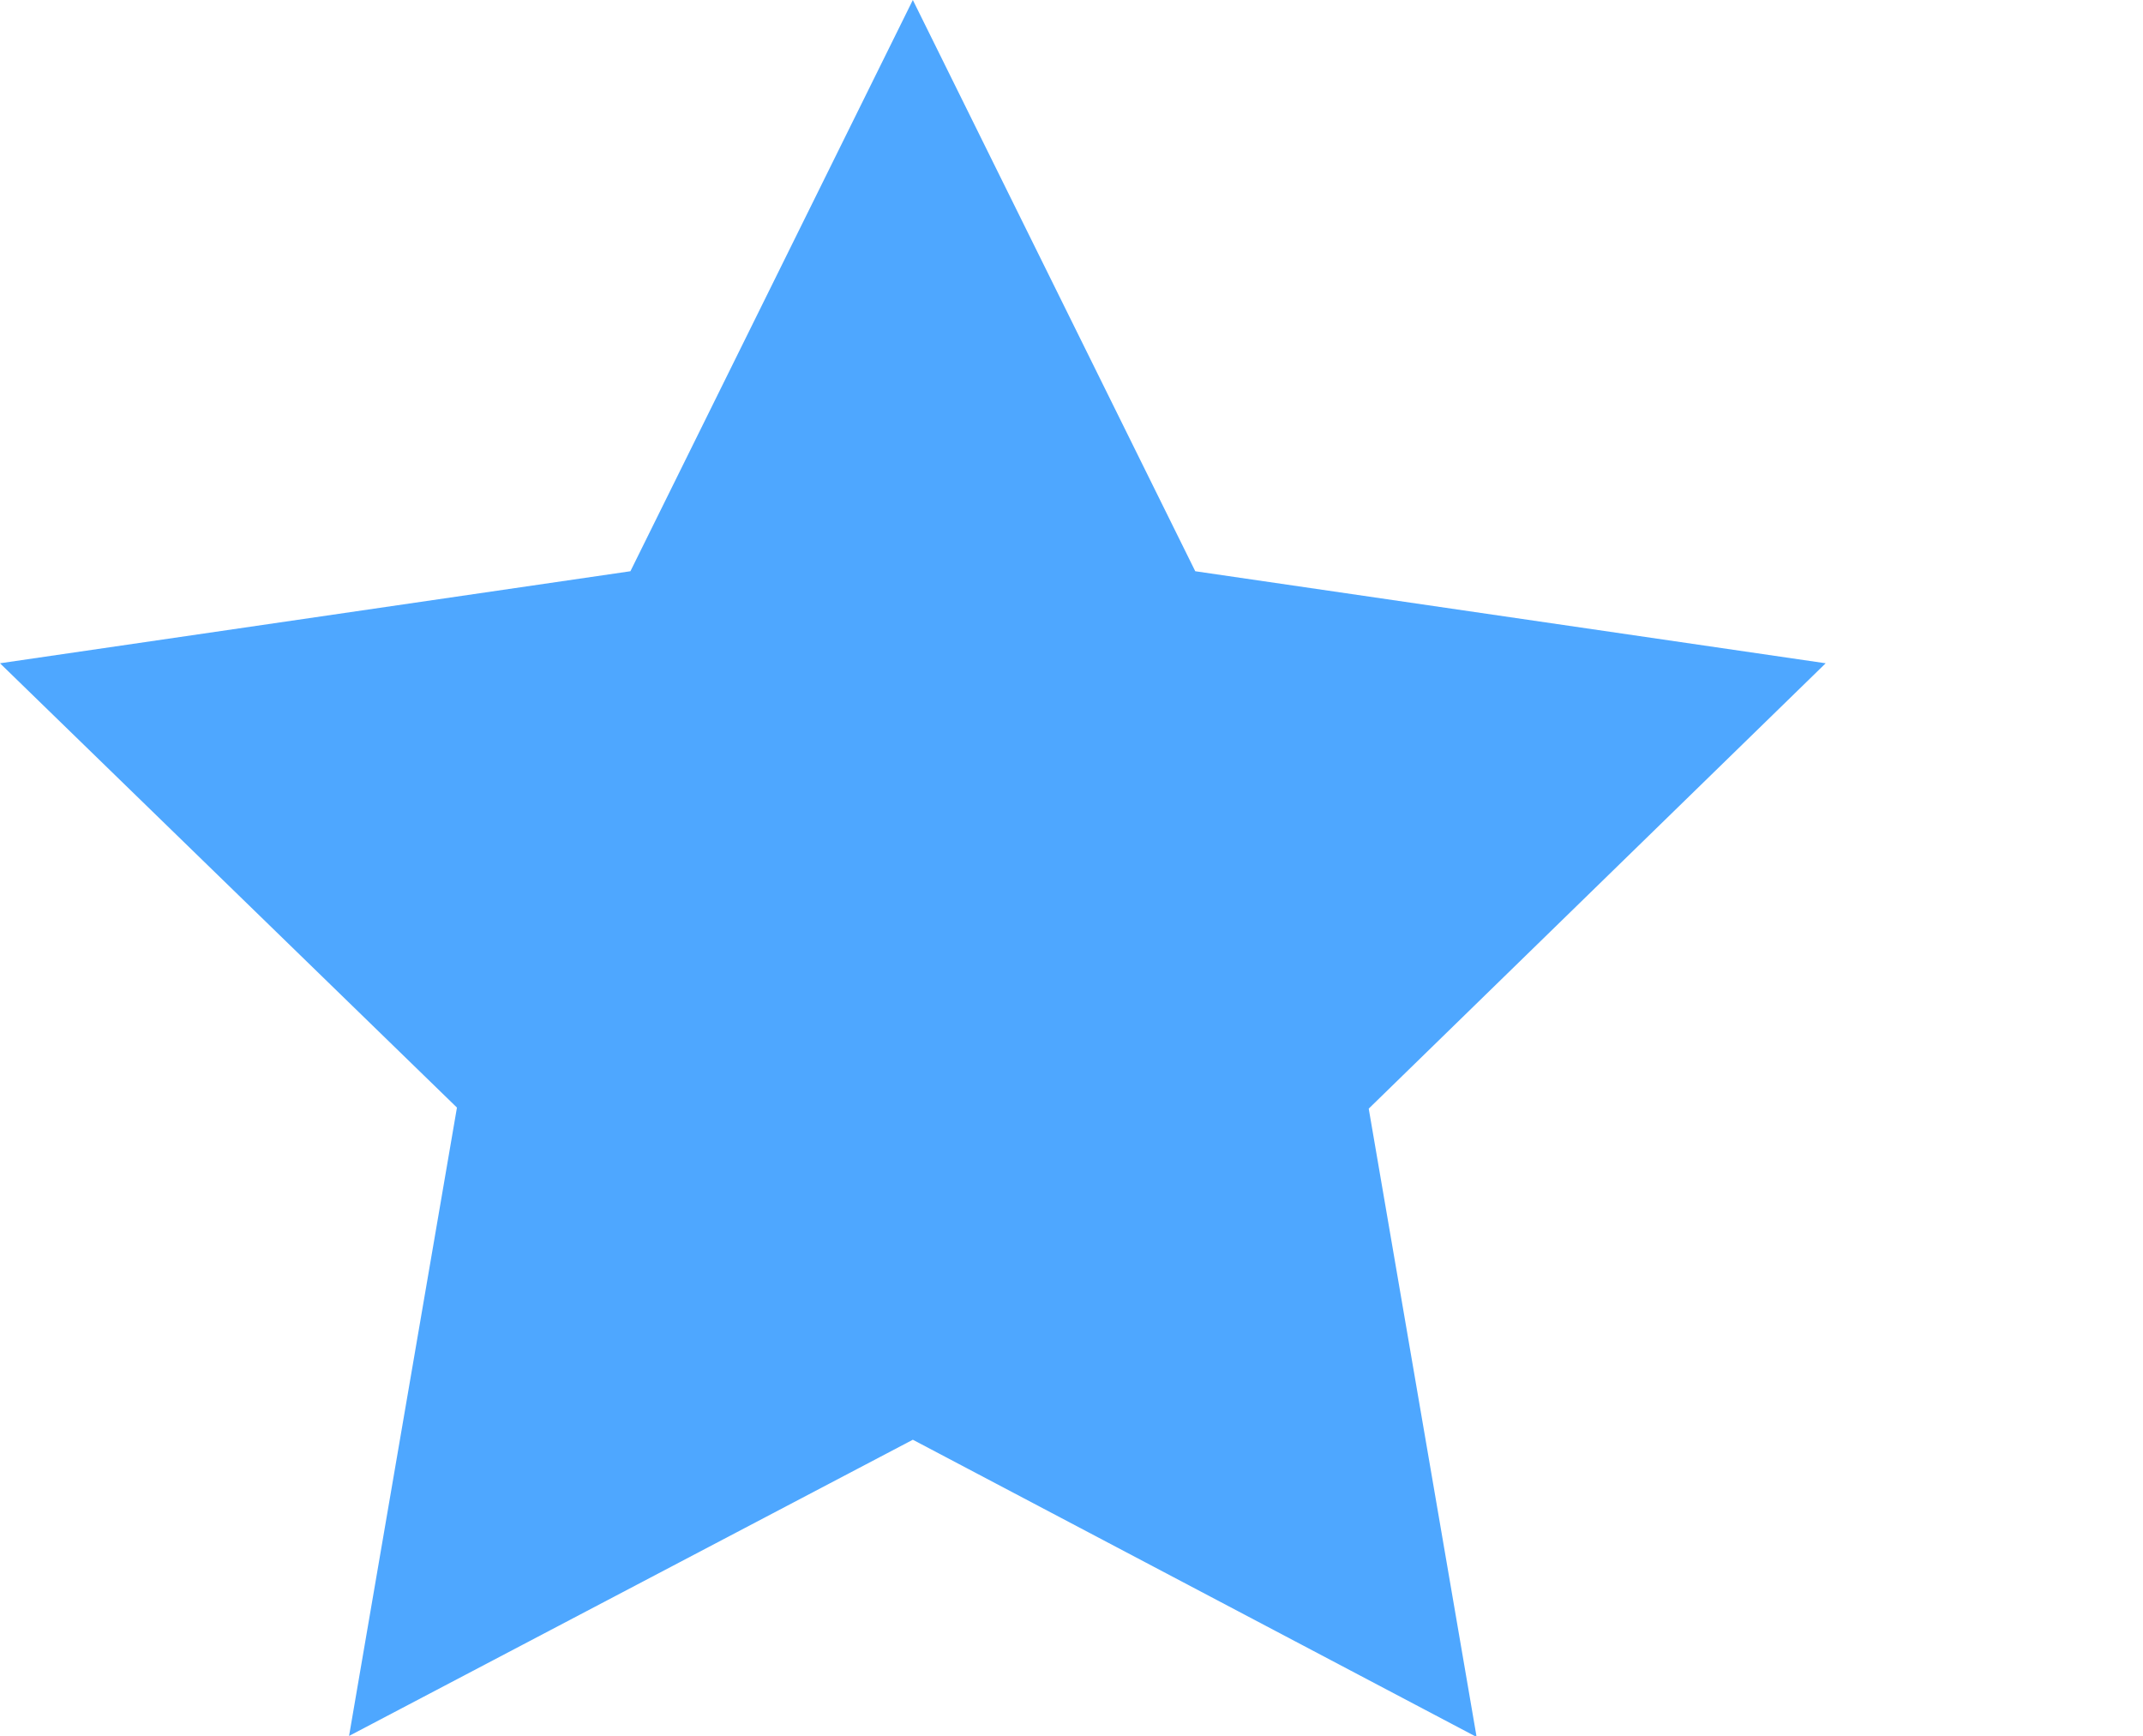
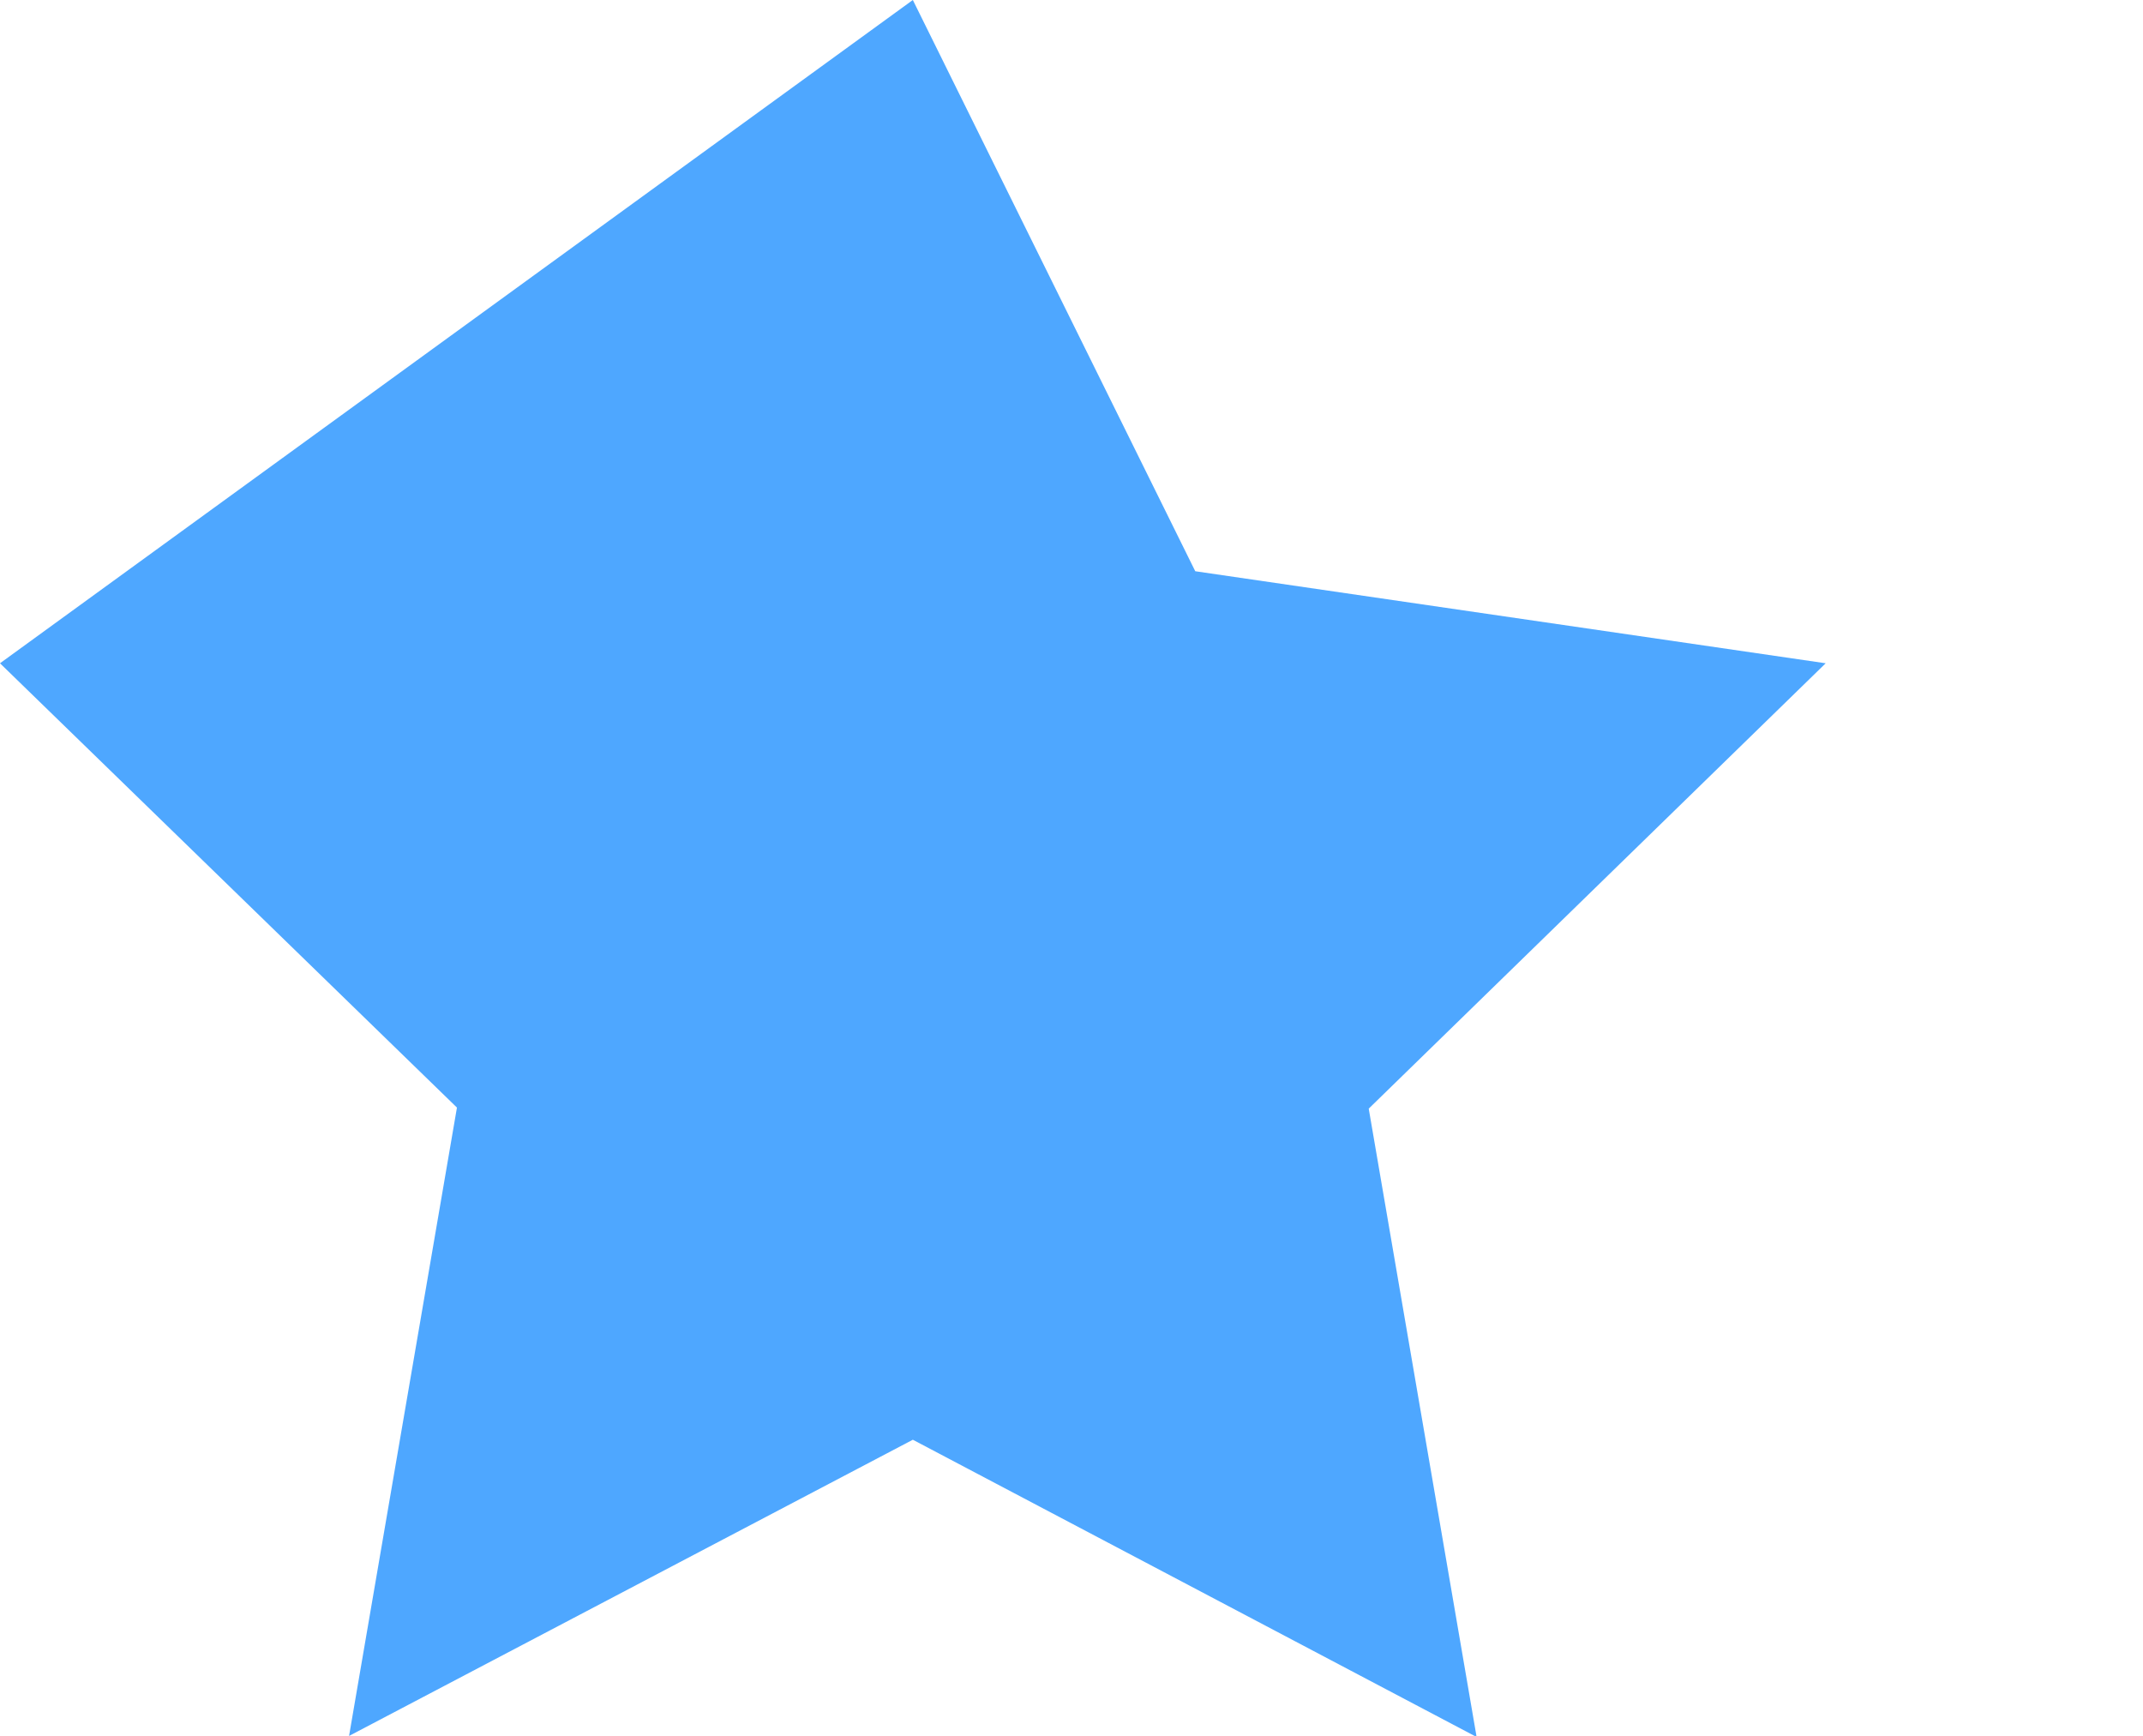
<svg xmlns="http://www.w3.org/2000/svg" version="1.1" id="Vrstva_1" x="0px" y="0px" viewBox="0 0 20.26 16.41" style="enable-background:new 0 0 17.26 16.41;" xml:space="preserve">
  <style type="text/css">
	.st0{fill:#4EA7FF;}
</style>
-   <path id="Path_332" class="st0" d="M8.63,13.61l-5.33,2.8l1.02-5.94L0,6.27L5.96,5.4L8.63,0l2.67,5.4l5.96,0.87l-4.32,4.21  l1.02,5.94L8.63,13.61z" />
+   <path id="Path_332" class="st0" d="M8.63,13.61l-5.33,2.8l1.02-5.94L0,6.27L8.63,0l2.67,5.4l5.96,0.87l-4.32,4.21  l1.02,5.94L8.63,13.61z" />
</svg>